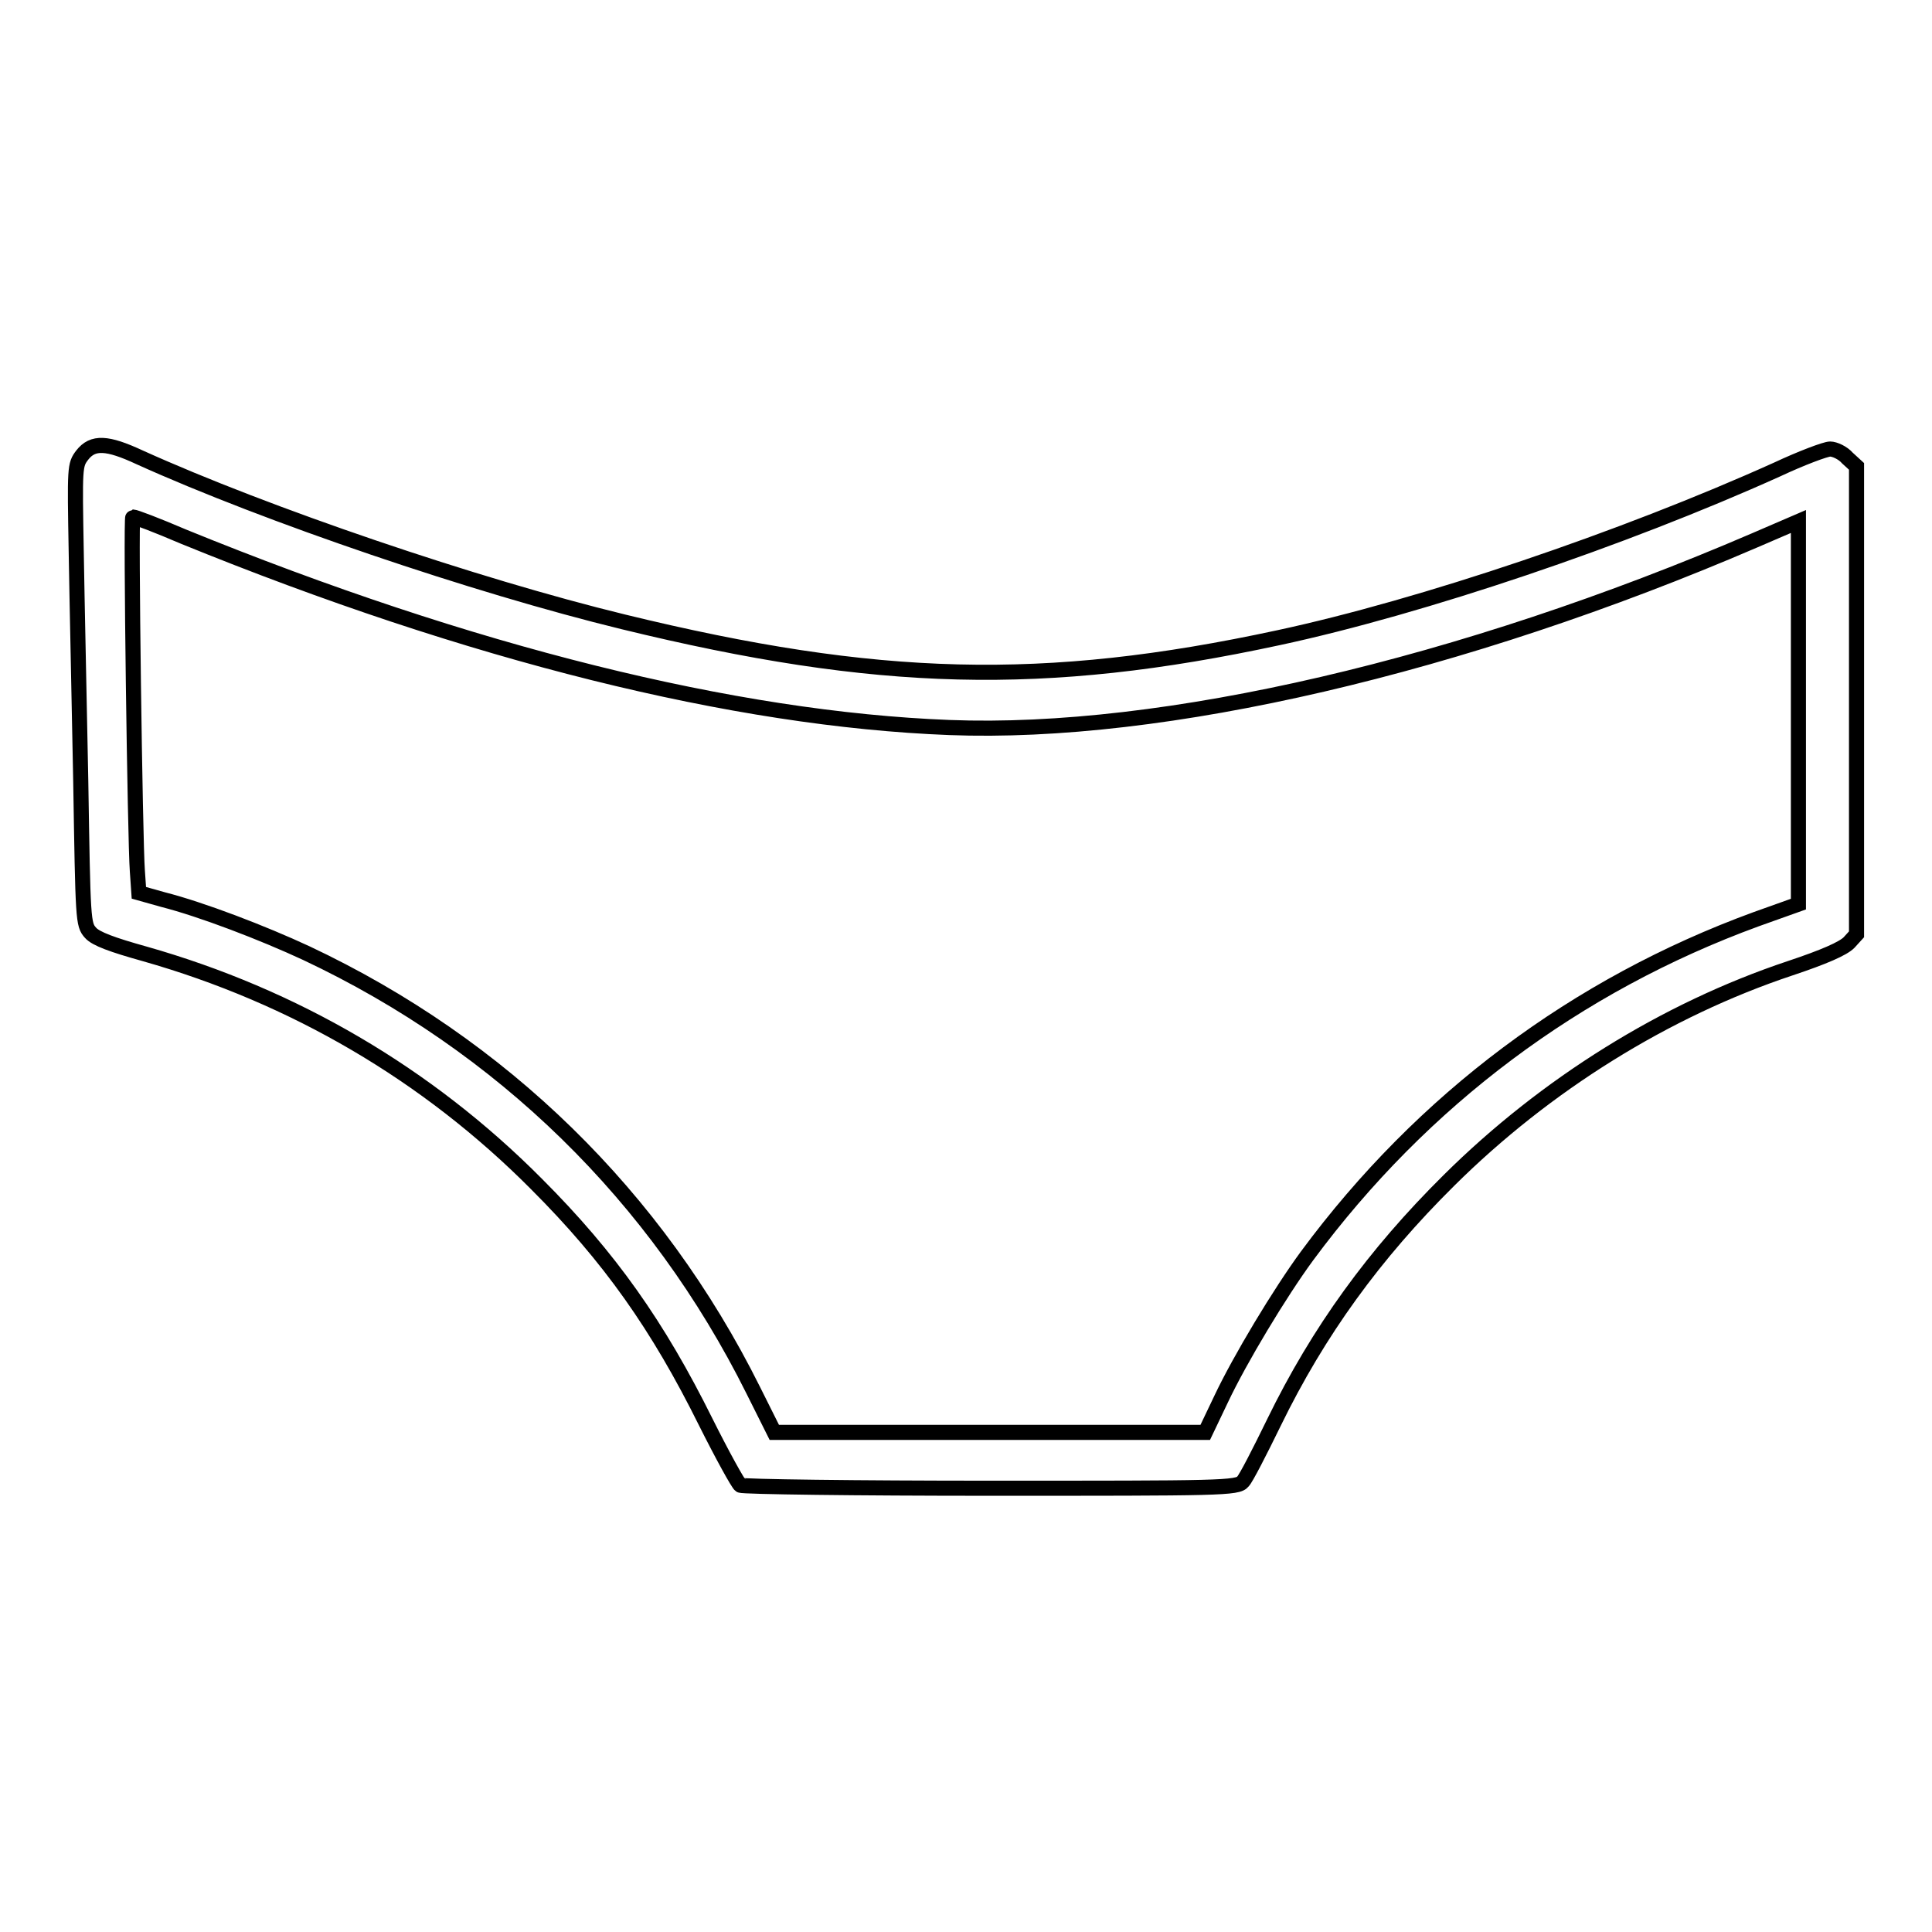
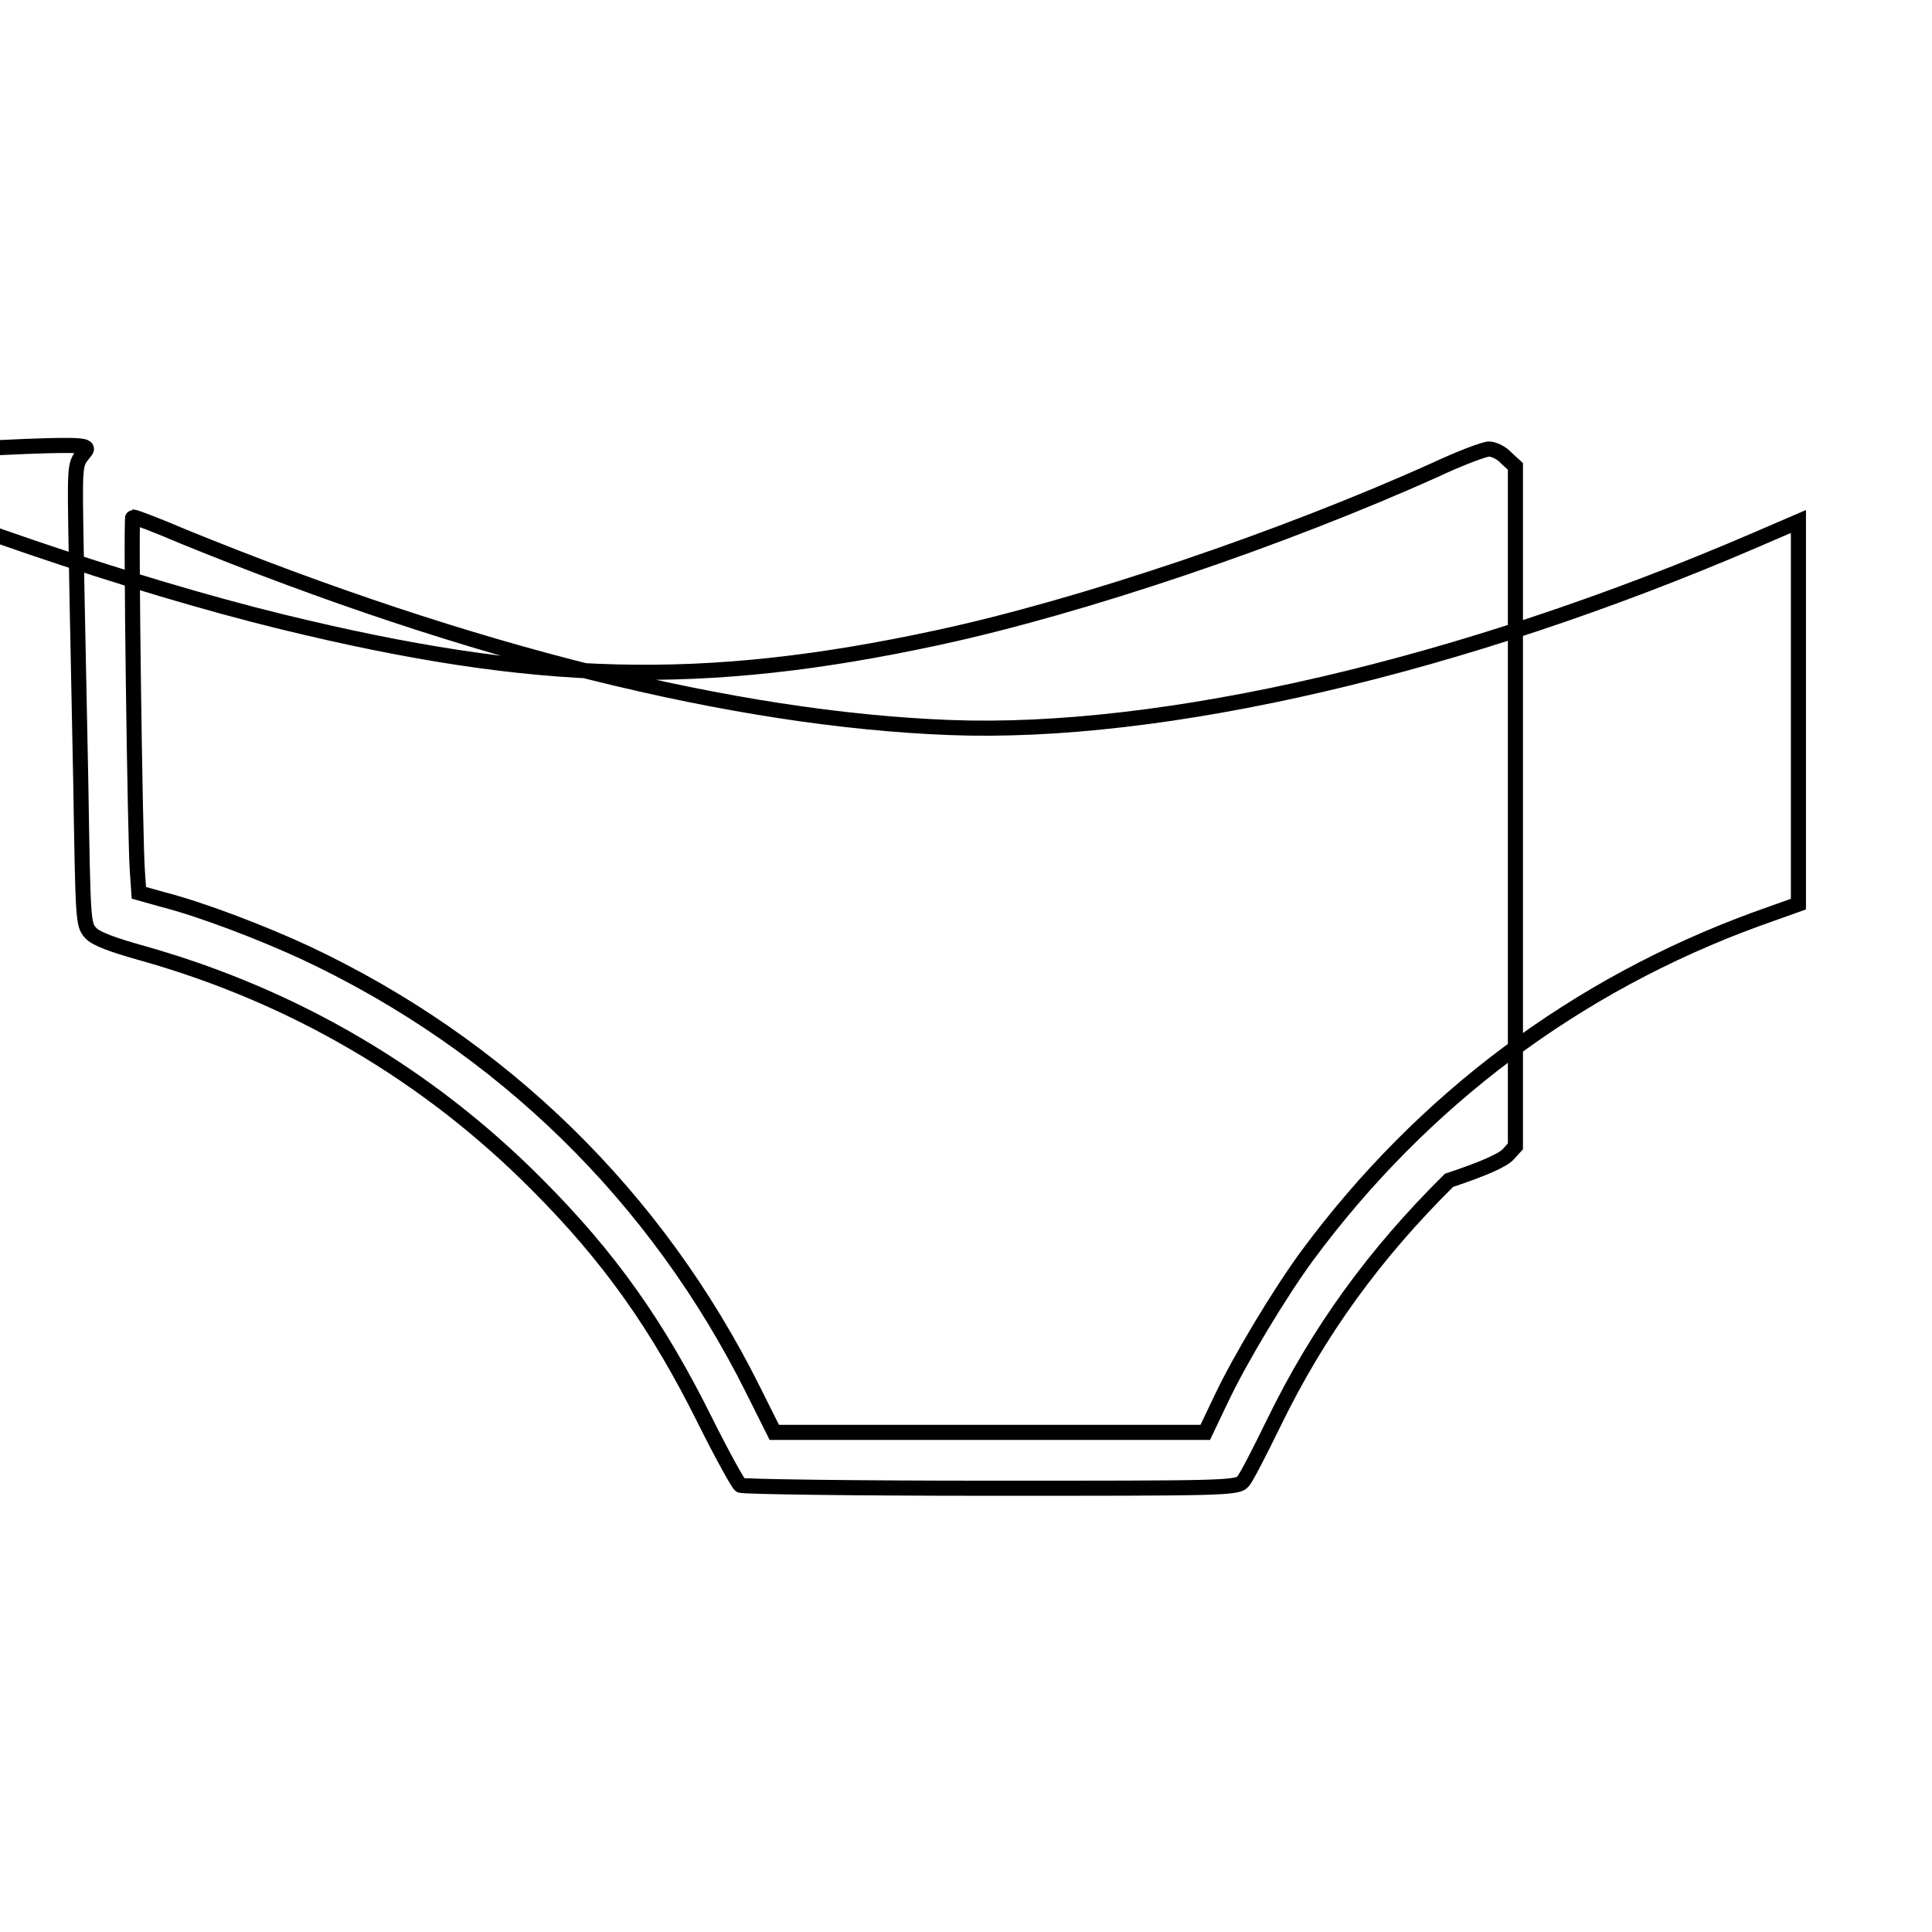
<svg xmlns="http://www.w3.org/2000/svg" version="1.1" x="0px" y="0px" viewBox="0 0 256 256" enable-background="new 0 0 256 256" xml:space="preserve">
  <g>
    <g>
      <g>
-         <path stroke-width="2" fill-opacity="0" stroke="#000000" d="M10.9,60.3c-1,1.3-1,1.6-0.8,12.8c0.1,6.3,0.4,19.9,0.6,30.4c0.3,18.5,0.3,19,1.3,20.1c0.7,0.8,2.9,1.6,7.2,2.8c19.7,5.6,37.4,15.9,51.9,30.5c9.7,9.7,16.1,18.8,22.4,31.5c2.2,4.4,4.3,8.2,4.6,8.4c0.3,0.2,15.3,0.4,33.2,0.4c30.5,0,32.7,0,33.4-0.9c0.4-0.4,2.2-3.9,4.1-7.8c5.9-12.1,13.3-22.3,23.2-32.1c12.8-12.7,28.7-22.6,45.2-28.1c4.5-1.5,7-2.6,7.8-3.4l1-1.1V92.7V61.8l-1.2-1.1c-0.6-0.7-1.7-1.2-2.3-1.2c-0.6,0-3.8,1.2-7,2.7c-20.4,9.2-47,18.2-66.1,22.3c-31.1,6.7-53.2,6.1-86.8-2.1c-19.7-4.8-47.3-14.2-64.1-21.8C14.2,58.6,12.3,58.5,10.9,60.3z M24.3,71.1c38,15.5,73,24.2,101.5,25.3c28.3,1.1,67.9-8.1,106.7-24.8l5.8-2.5v25.3v25.4l-5.6,2c-23.8,8.7-44.2,23.9-59.5,44.6c-3.6,4.9-8.9,13.7-11.4,19l-2.1,4.4h-28.5h-28.6l-2.8-5.6c-12.8-25.7-33.3-45.7-59.2-57.9c-5.8-2.7-13.9-5.8-19-7.1l-3.2-0.9l-0.2-2.9c-0.3-3.8-0.9-46.9-0.6-46.9C17.9,68.5,20.8,69.6,24.3,71.1z" />
+         <path stroke-width="2" fill-opacity="0" stroke="#000000" d="M10.9,60.3c-1,1.3-1,1.6-0.8,12.8c0.1,6.3,0.4,19.9,0.6,30.4c0.3,18.5,0.3,19,1.3,20.1c0.7,0.8,2.9,1.6,7.2,2.8c19.7,5.6,37.4,15.9,51.9,30.5c9.7,9.7,16.1,18.8,22.4,31.5c2.2,4.4,4.3,8.2,4.6,8.4c0.3,0.2,15.3,0.4,33.2,0.4c30.5,0,32.7,0,33.4-0.9c0.4-0.4,2.2-3.9,4.1-7.8c5.9-12.1,13.3-22.3,23.2-32.1c4.5-1.5,7-2.6,7.8-3.4l1-1.1V92.7V61.8l-1.2-1.1c-0.6-0.7-1.7-1.2-2.3-1.2c-0.6,0-3.8,1.2-7,2.7c-20.4,9.2-47,18.2-66.1,22.3c-31.1,6.7-53.2,6.1-86.8-2.1c-19.7-4.8-47.3-14.2-64.1-21.8C14.2,58.6,12.3,58.5,10.9,60.3z M24.3,71.1c38,15.5,73,24.2,101.5,25.3c28.3,1.1,67.9-8.1,106.7-24.8l5.8-2.5v25.3v25.4l-5.6,2c-23.8,8.7-44.2,23.9-59.5,44.6c-3.6,4.9-8.9,13.7-11.4,19l-2.1,4.4h-28.5h-28.6l-2.8-5.6c-12.8-25.7-33.3-45.7-59.2-57.9c-5.8-2.7-13.9-5.8-19-7.1l-3.2-0.9l-0.2-2.9c-0.3-3.8-0.9-46.9-0.6-46.9C17.9,68.5,20.8,69.6,24.3,71.1z" />
      </g>
    </g>
  </g>
</svg>